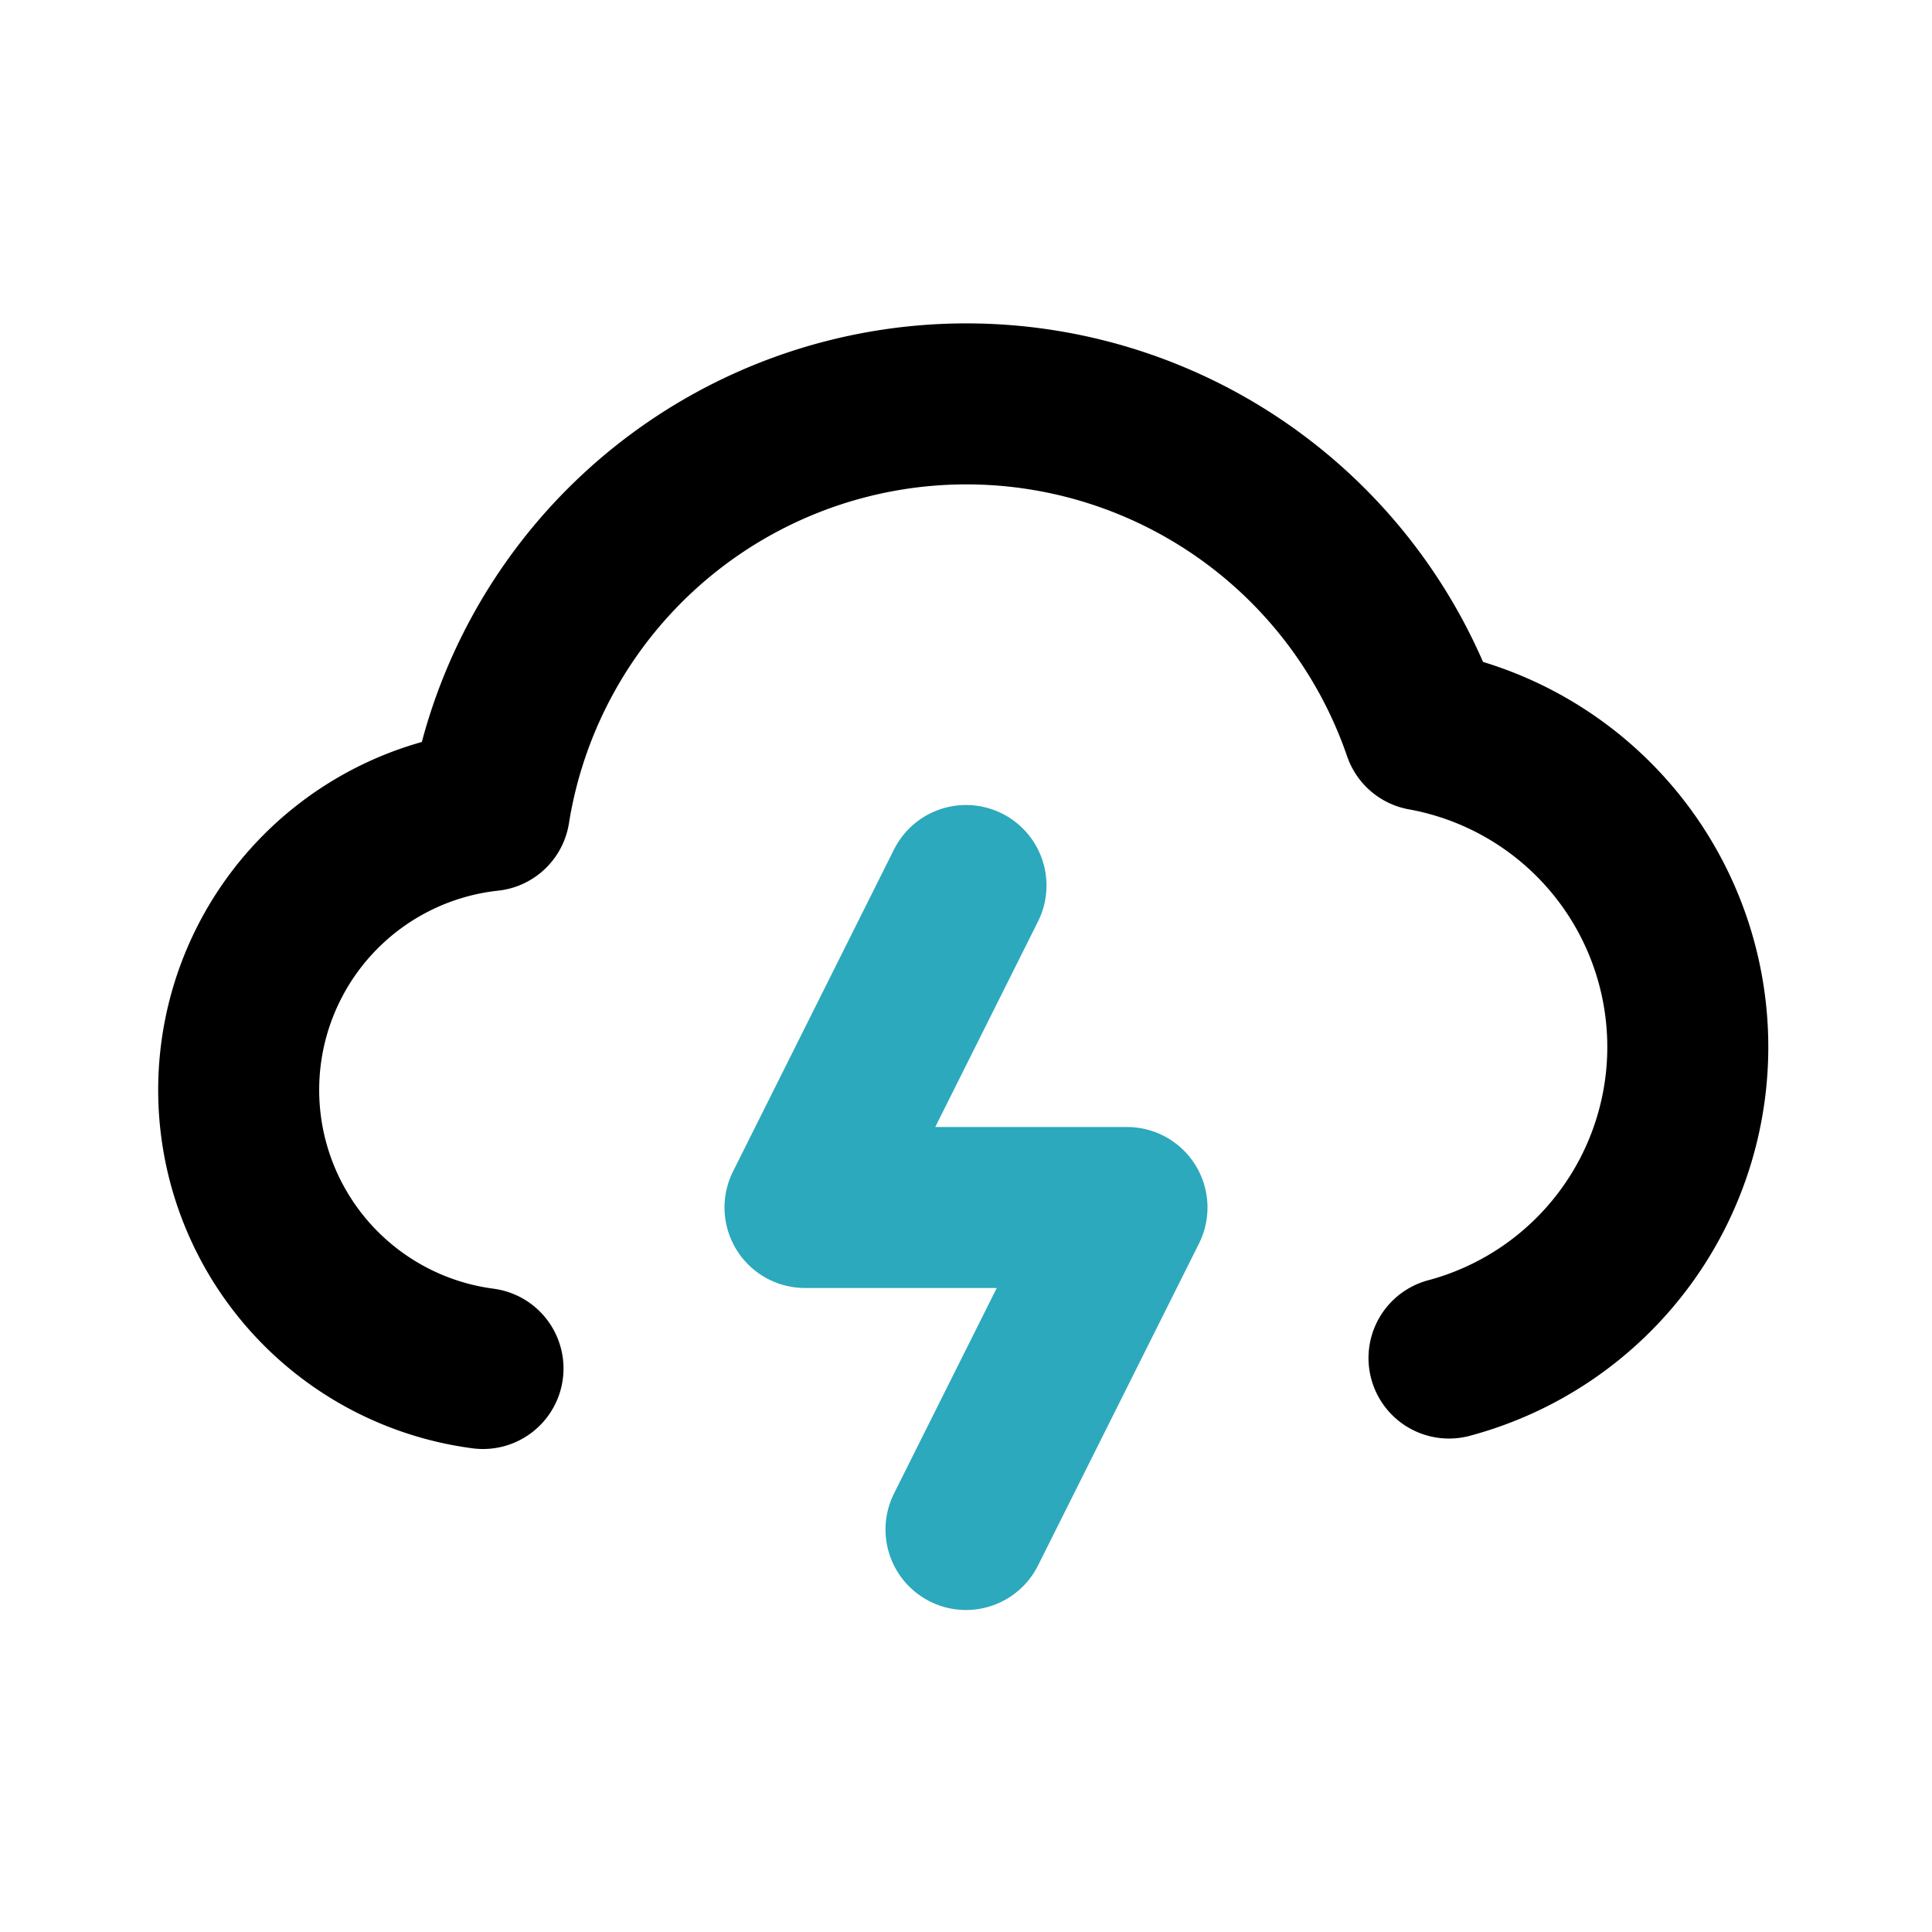
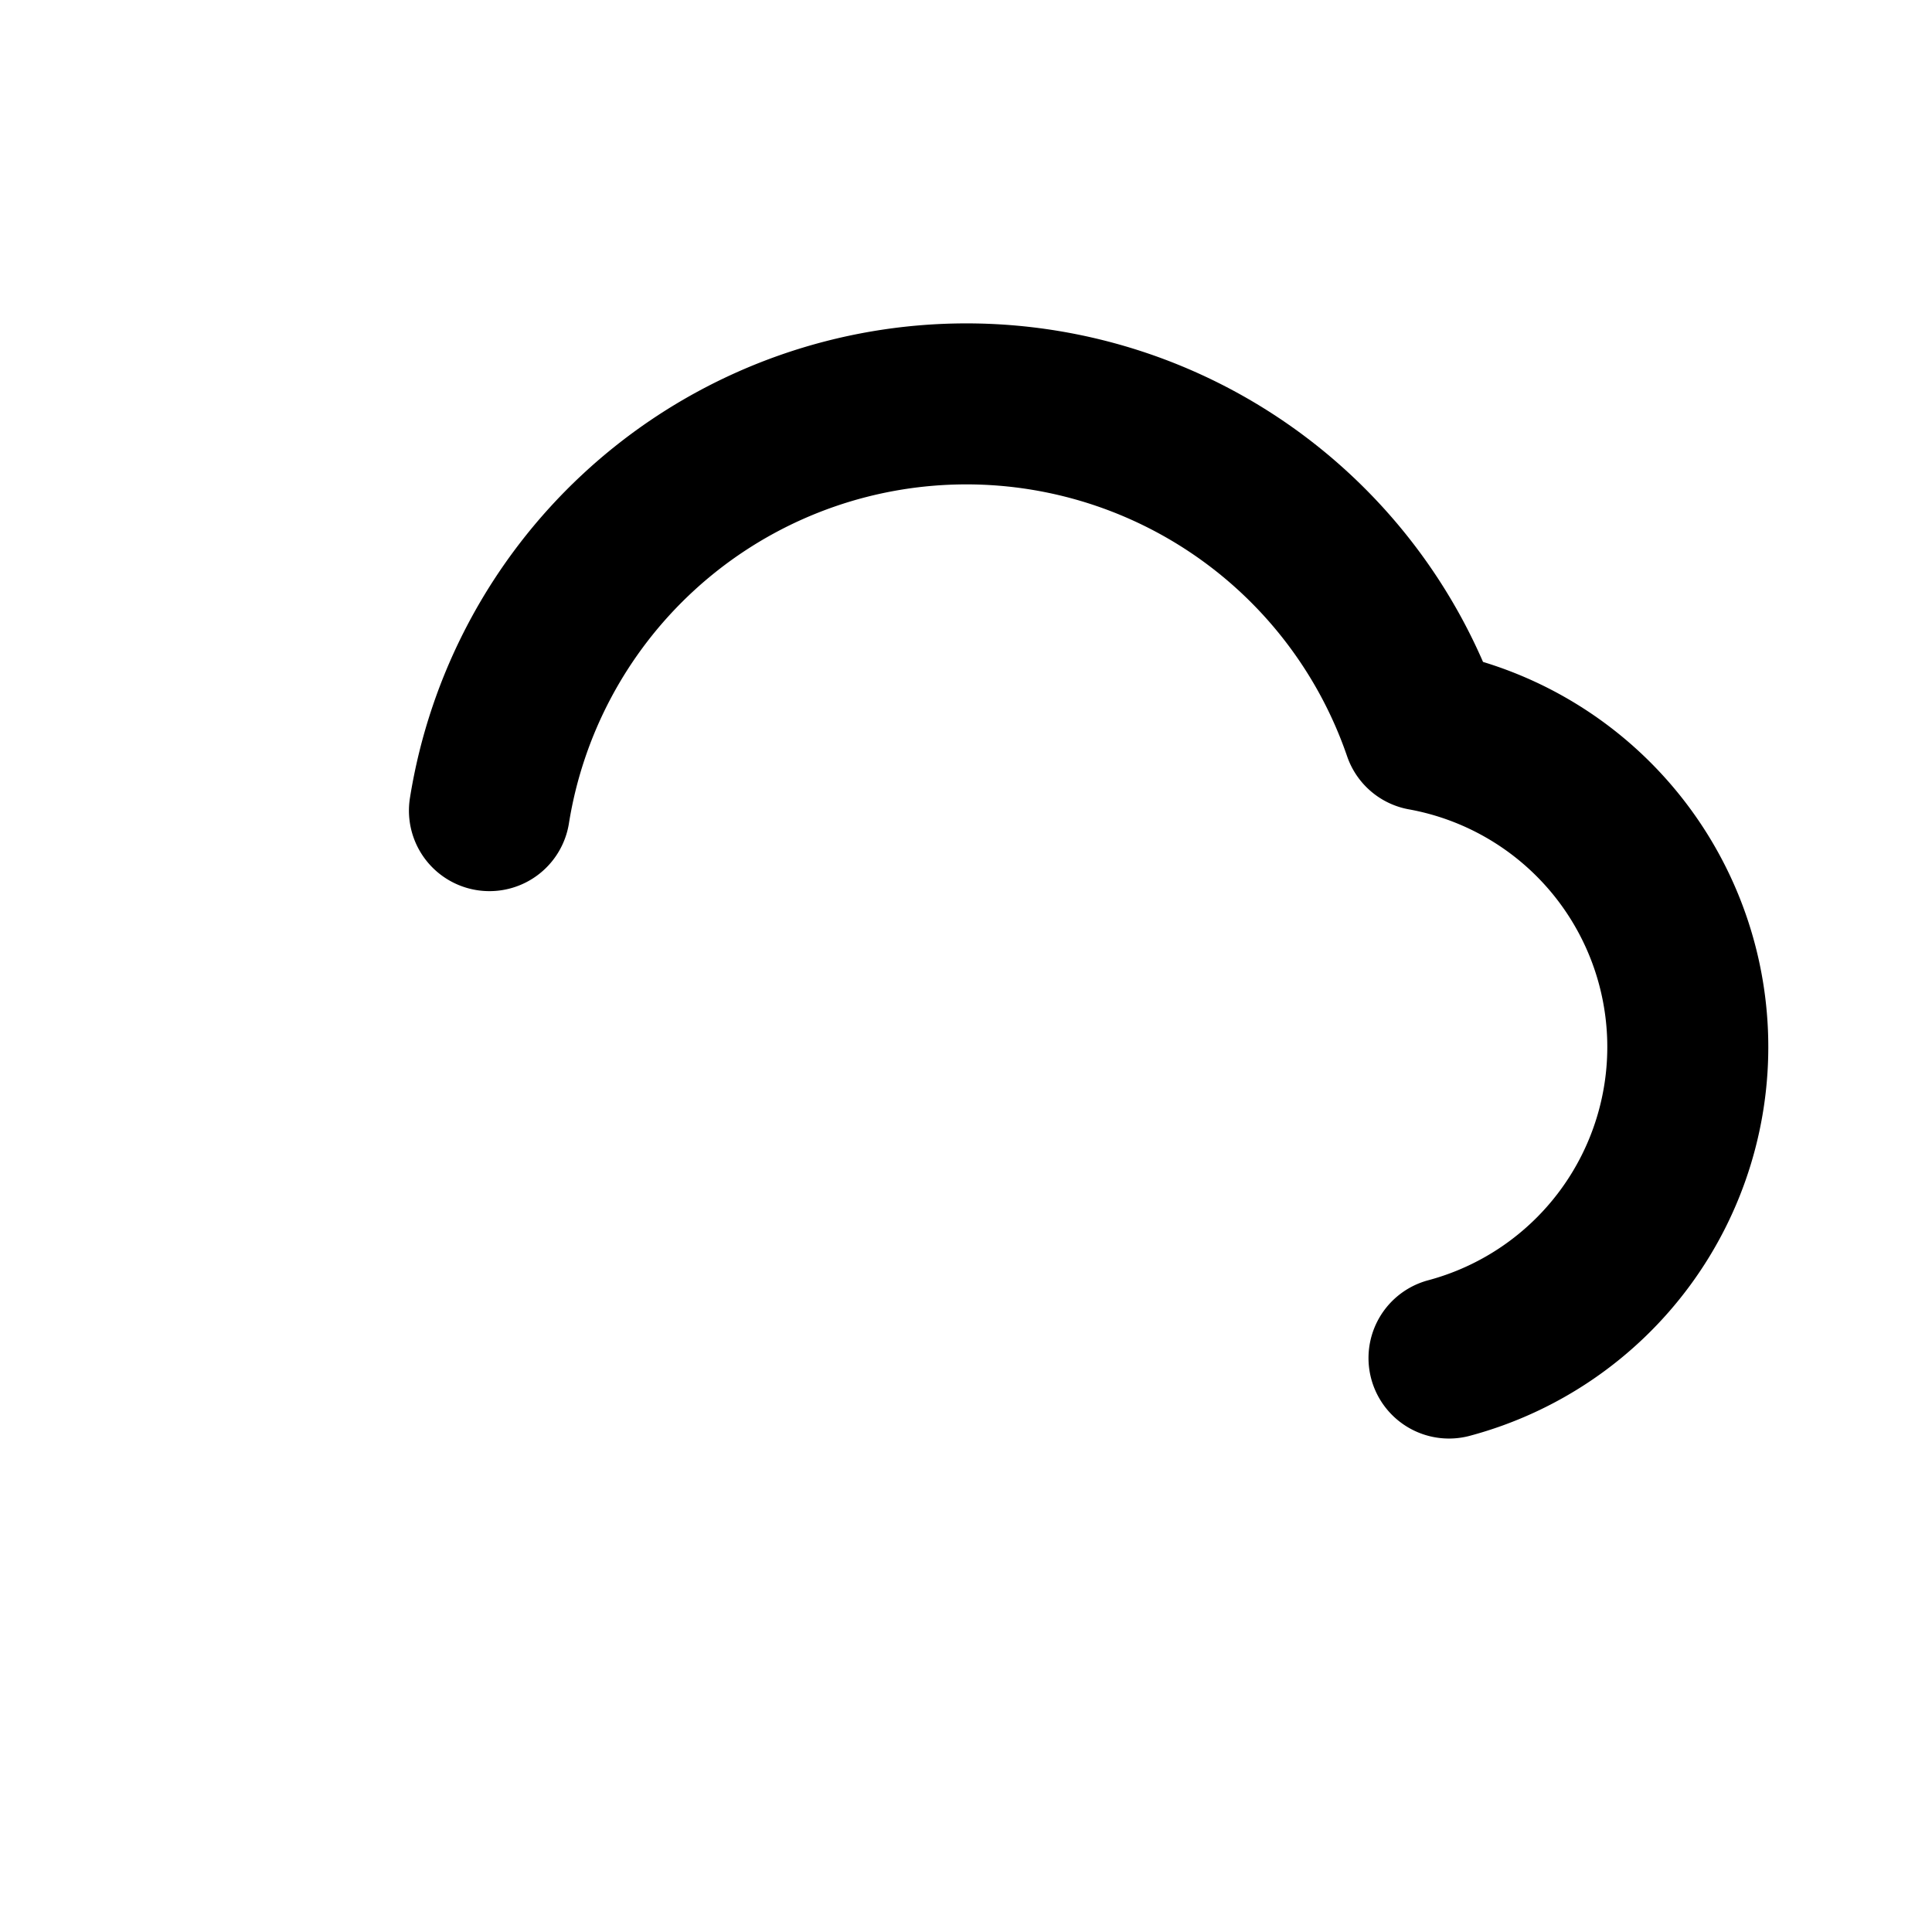
<svg xmlns="http://www.w3.org/2000/svg" fill="#000000" width="800px" height="800px" viewBox="0 0 24 24" id="cloud-strom-3" data-name="Line Color" class="icon line-color">
-   <polyline id="secondary" points="12 19 14 15 10 15 12 11" style="fill: none; stroke: rgb(44, 169, 188); stroke-linecap: round; stroke-linejoin: round; stroke-width: 2;" />
-   <path id="primary" d="M18,16.87a4,4,0,0,0-.32-7.8,6,6,0,0,0-11.6,1A3.49,3.49,0,0,0,6,17" style="fill: none; stroke: rgb(0, 0, 0); stroke-linecap: round; stroke-linejoin: round; stroke-width: 2;" />
+   <path id="primary" d="M18,16.87a4,4,0,0,0-.32-7.8,6,6,0,0,0-11.6,1" style="fill: none; stroke: rgb(0, 0, 0); stroke-linecap: round; stroke-linejoin: round; stroke-width: 2;" />
</svg>